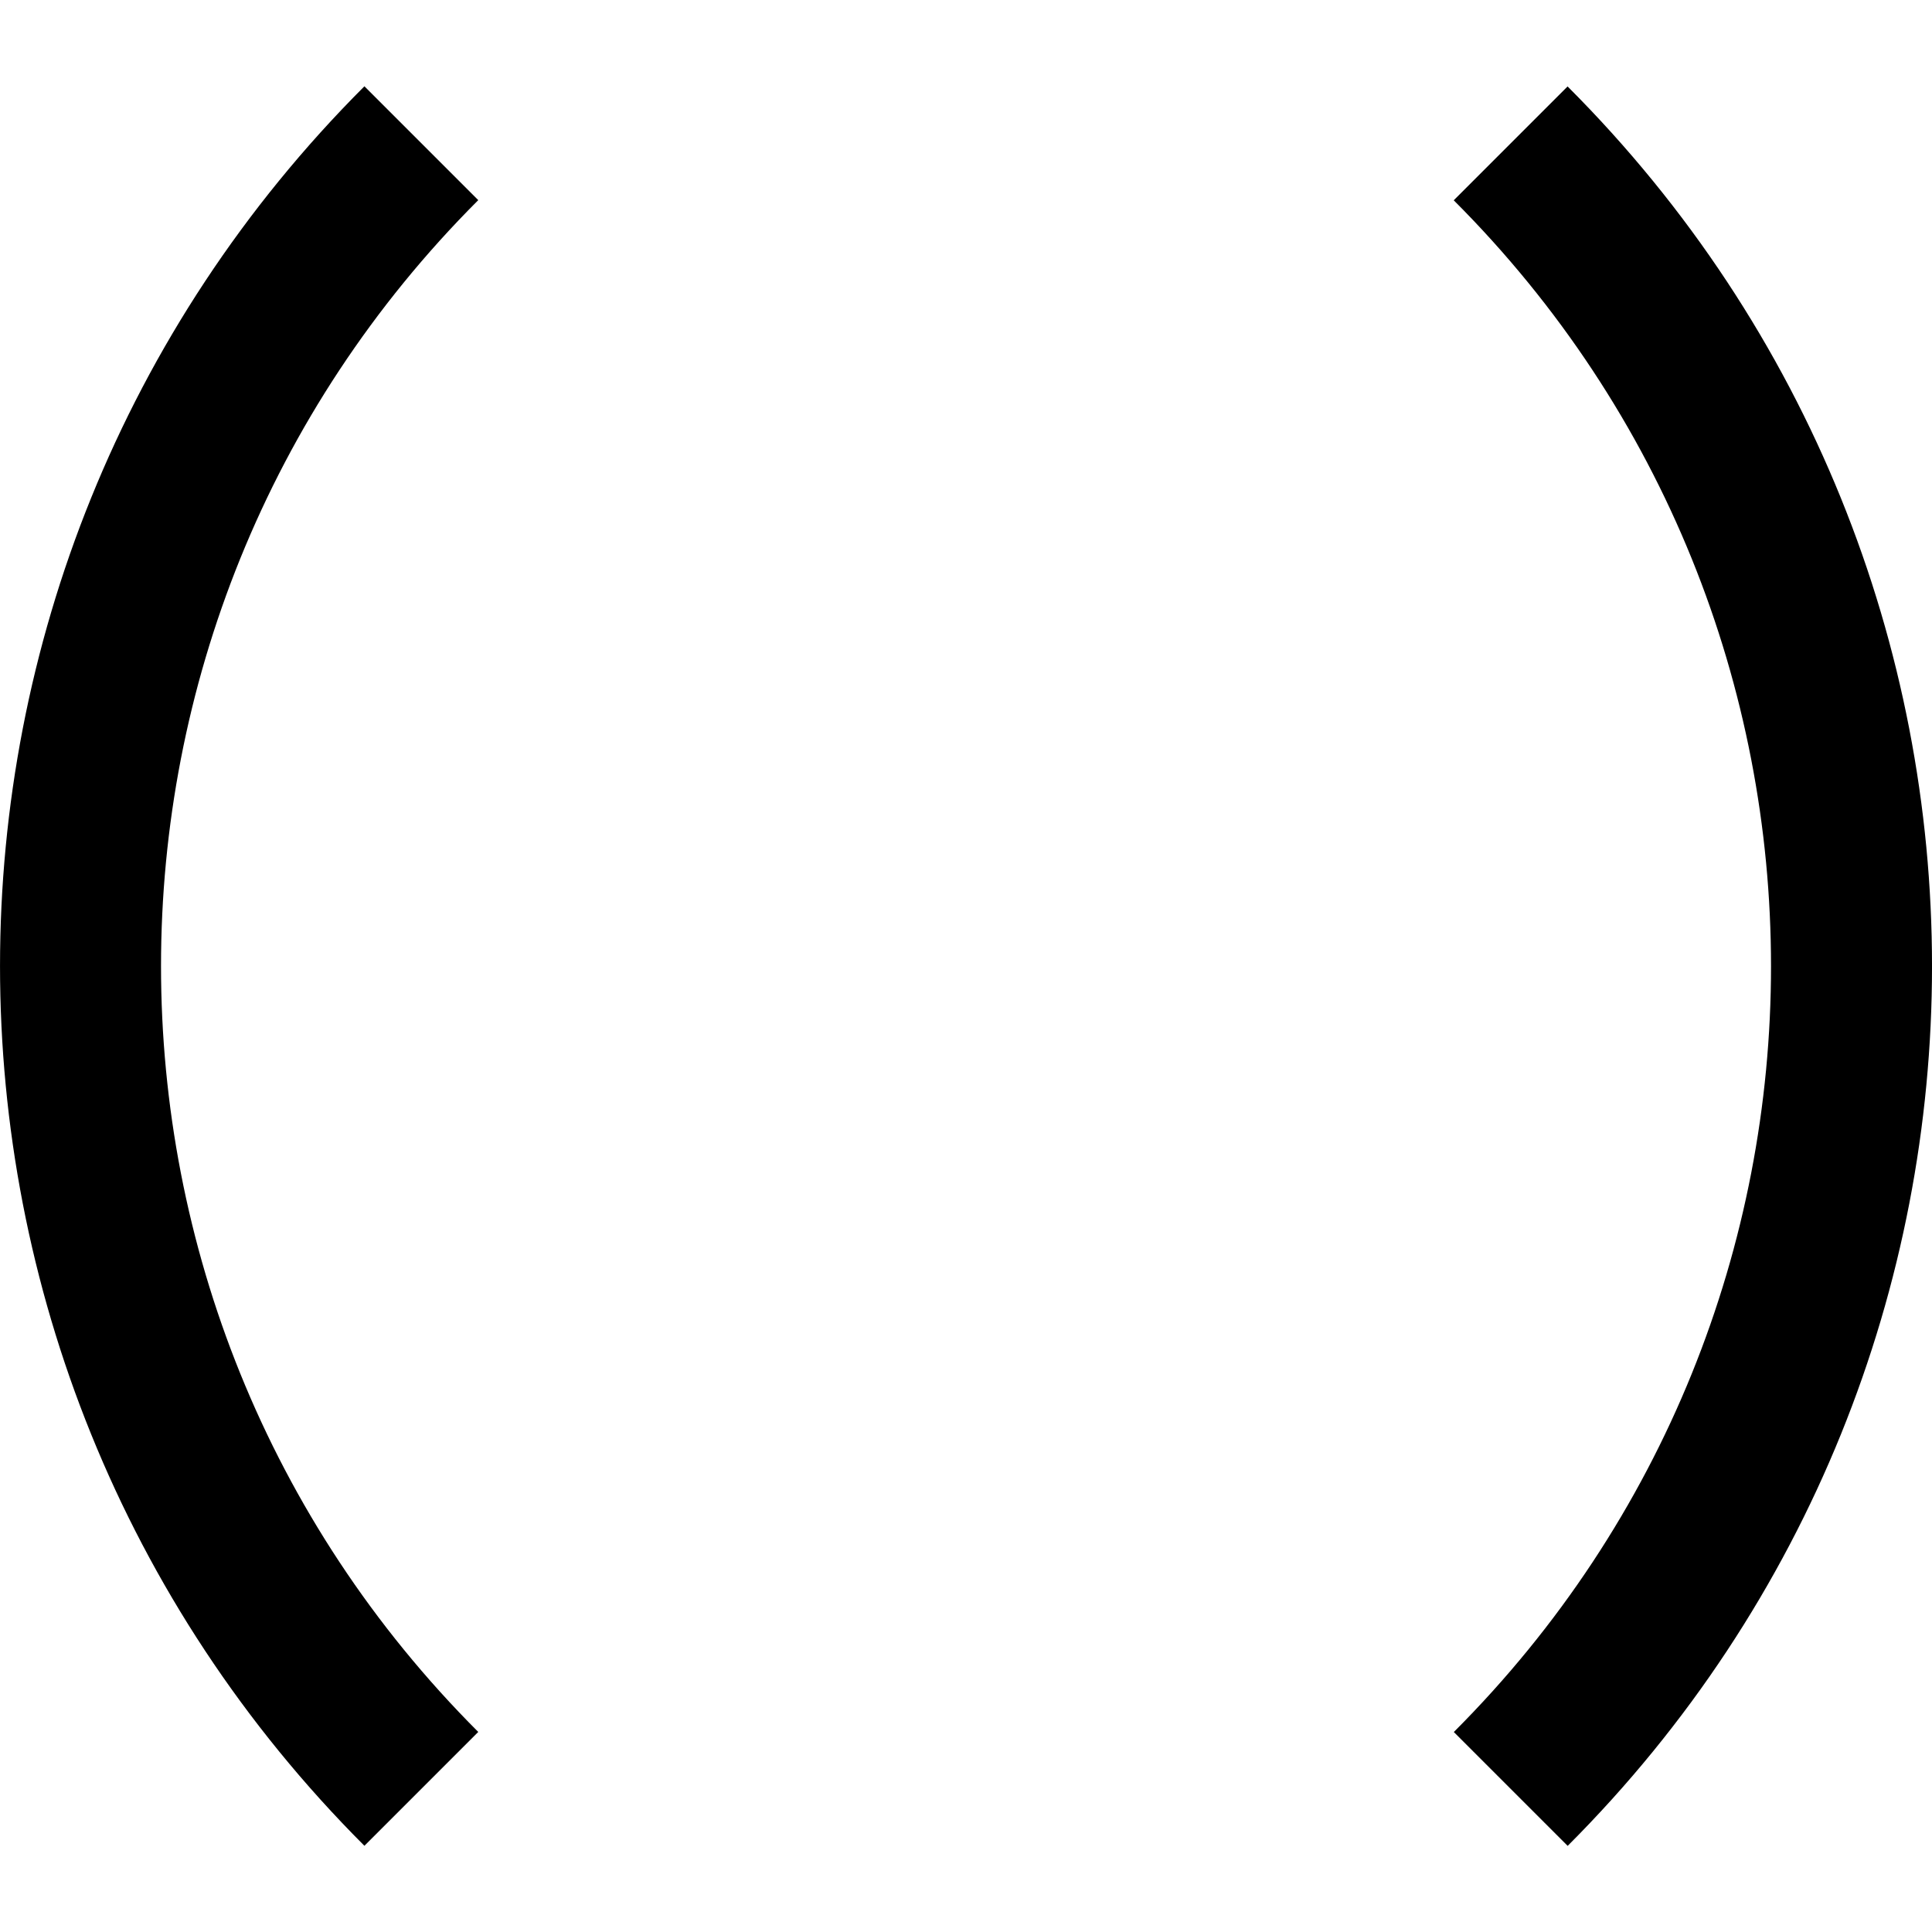
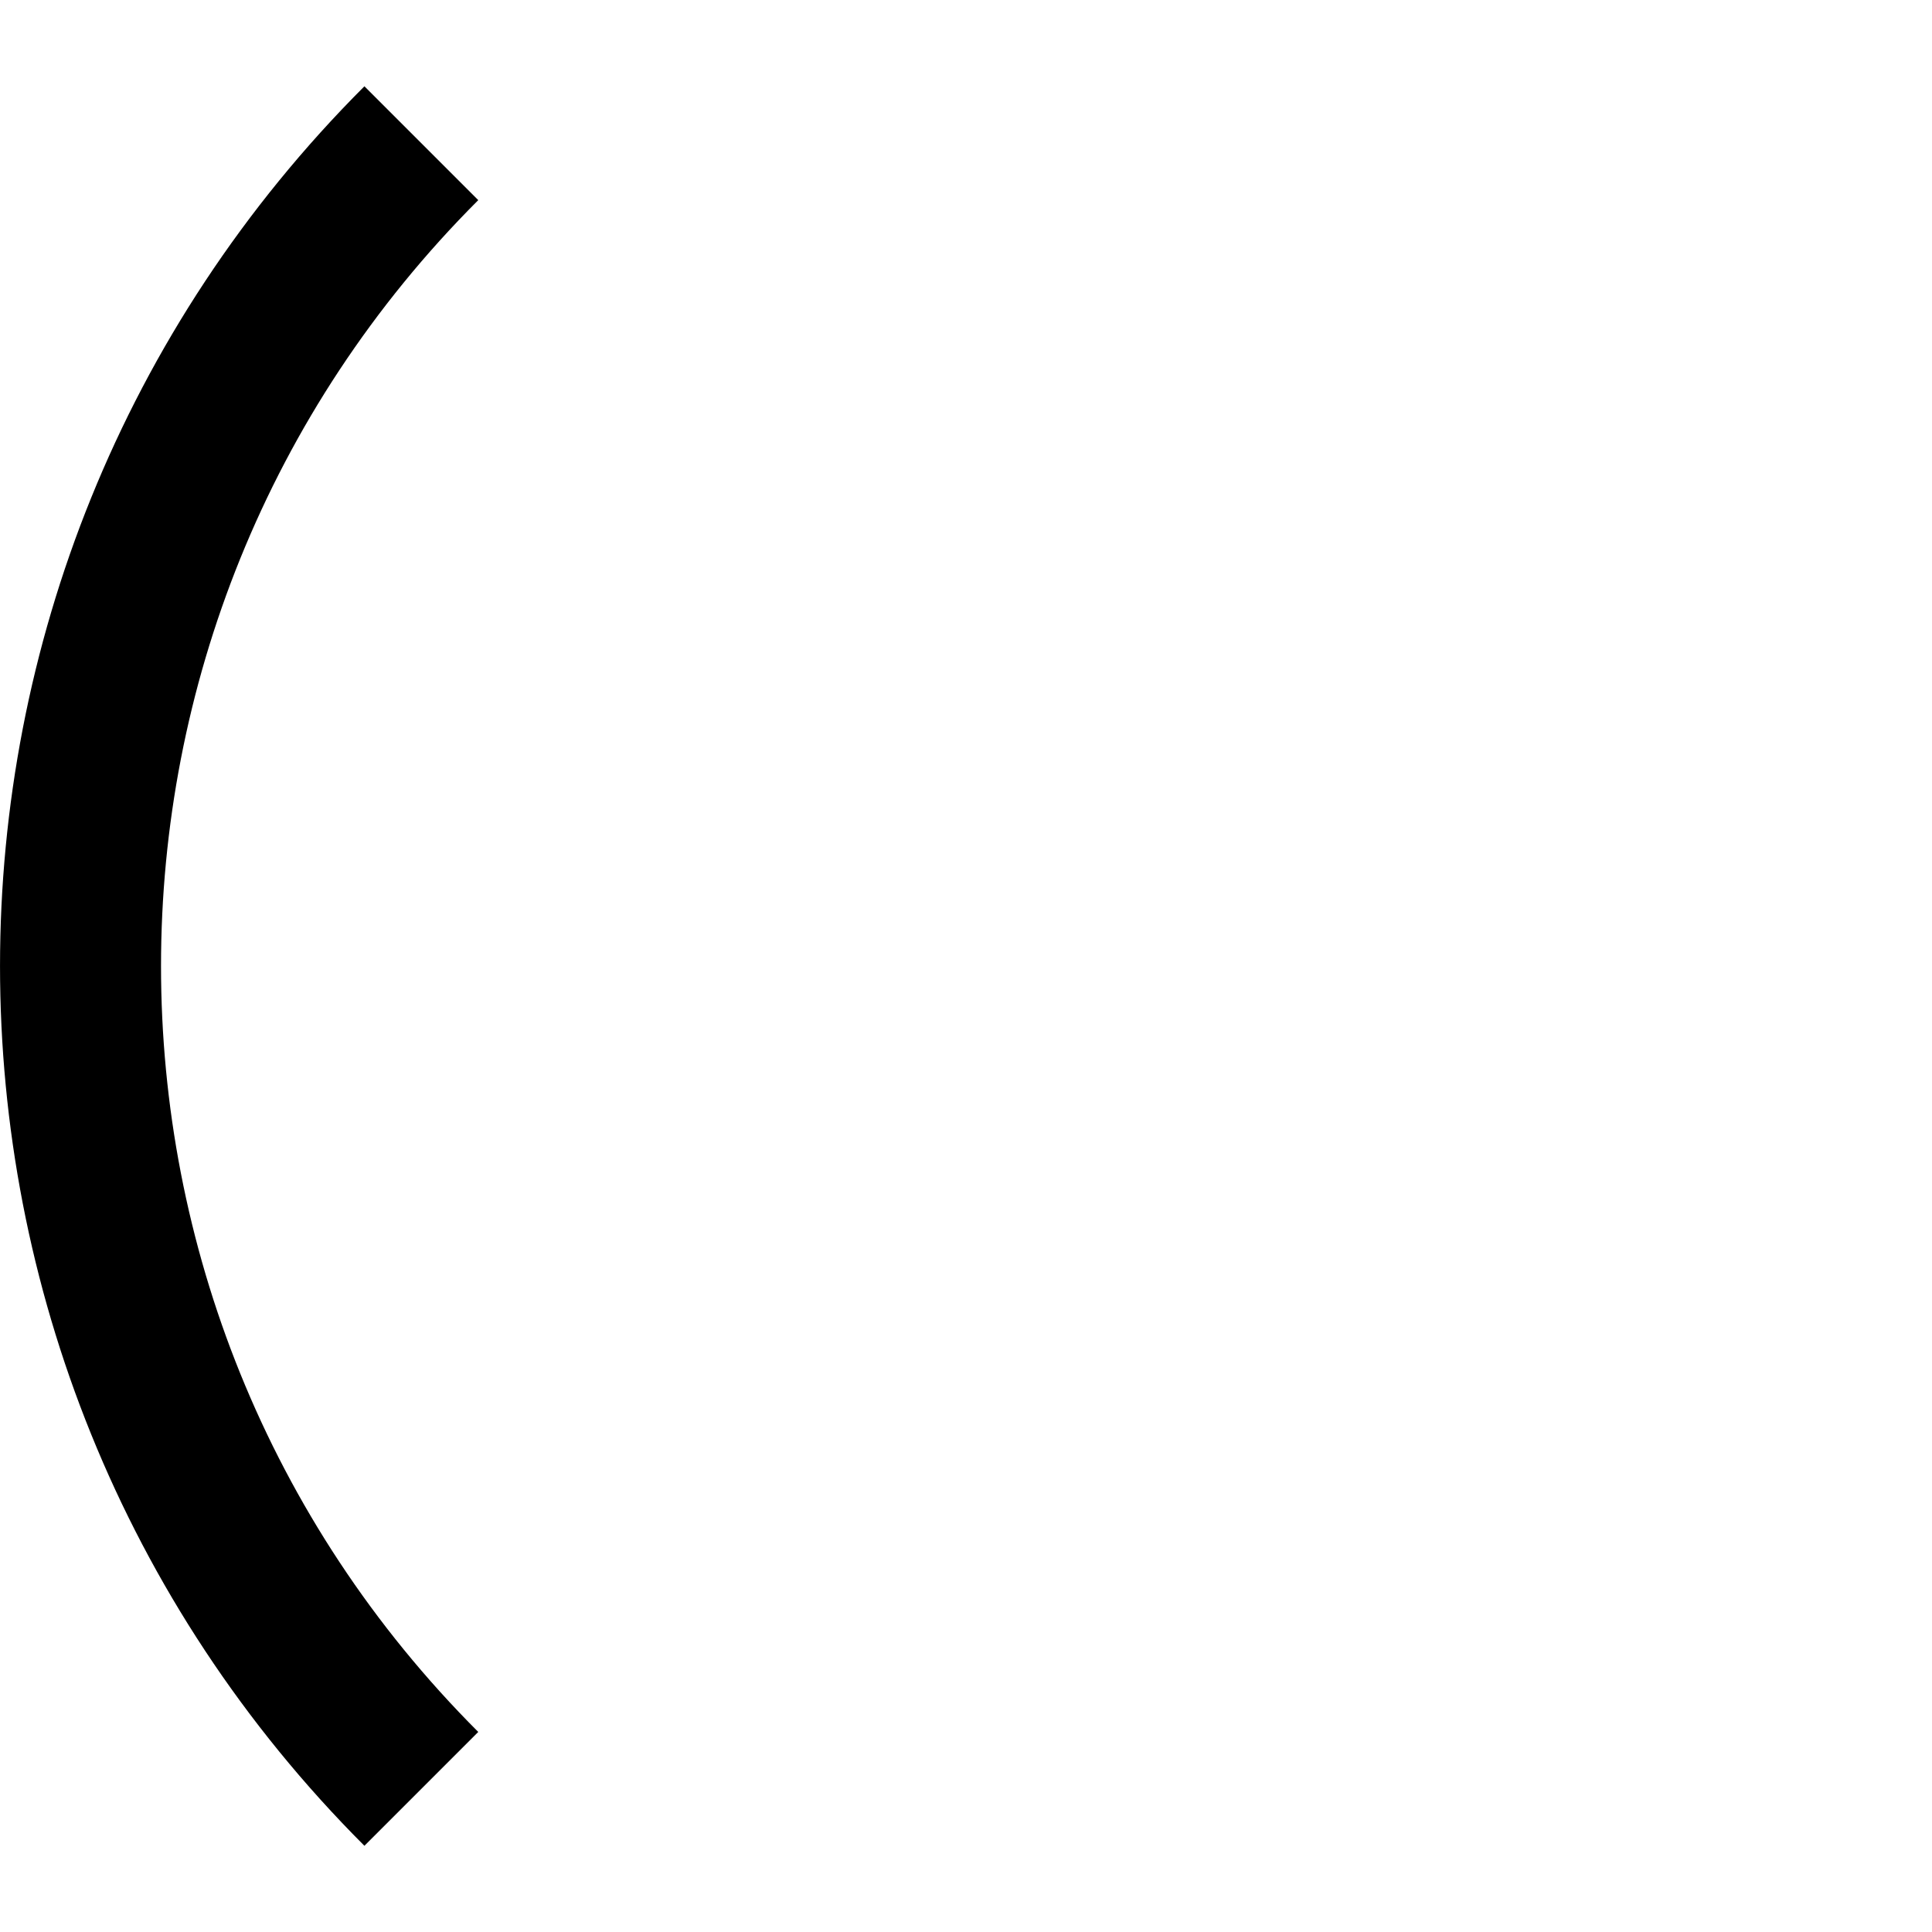
<svg xmlns="http://www.w3.org/2000/svg" fill="none" viewBox="0 0 24 24">
  <g id="round-brackets">
-     <path id="Ellipse 1804" stroke="currentColor" d="M18.767 22.223c5.645 -5.645 5.644 -14.797 -0.001 -20.442" stroke-width="2" />
    <path id="Ellipse 1805" stroke="currentColor" d="M5.234 22.222c-5.645 -5.645 -5.645 -14.798 0 -20.443" stroke-width="2" />
  </g>
</svg>